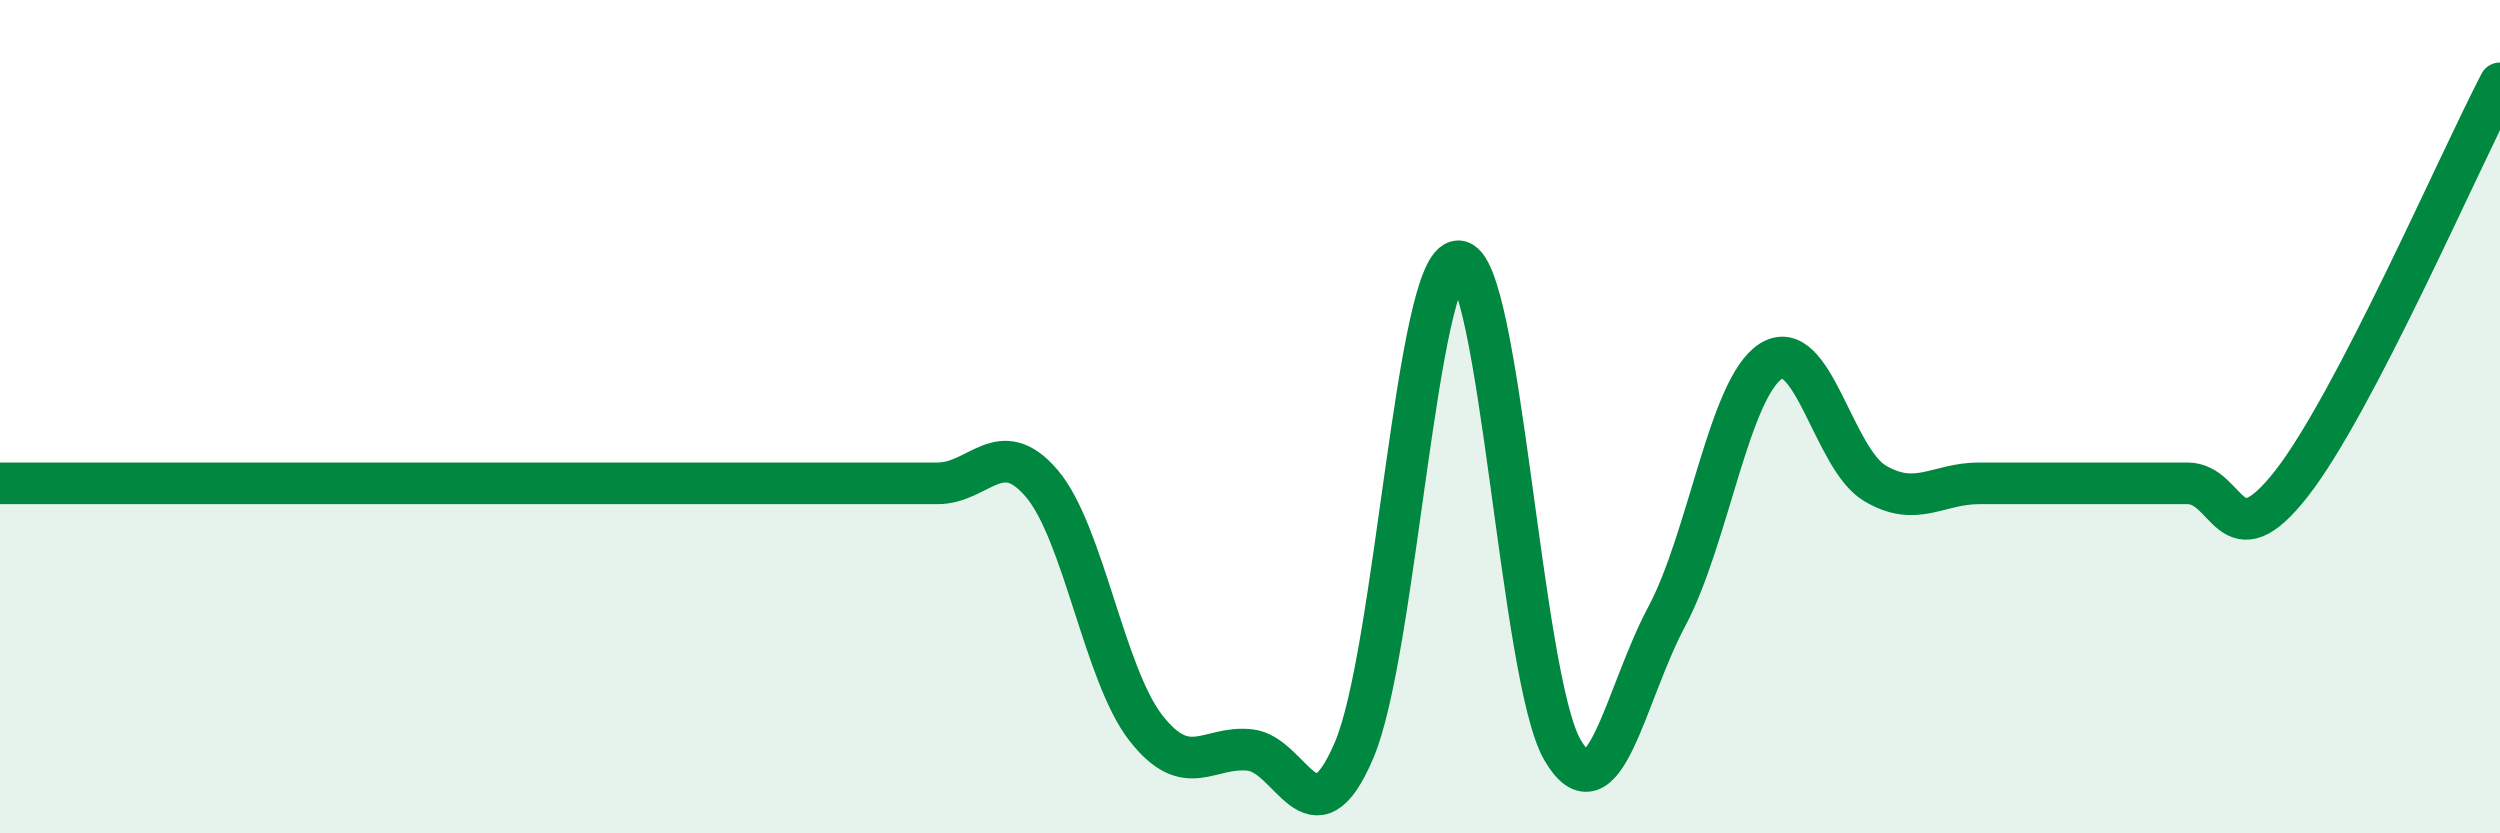
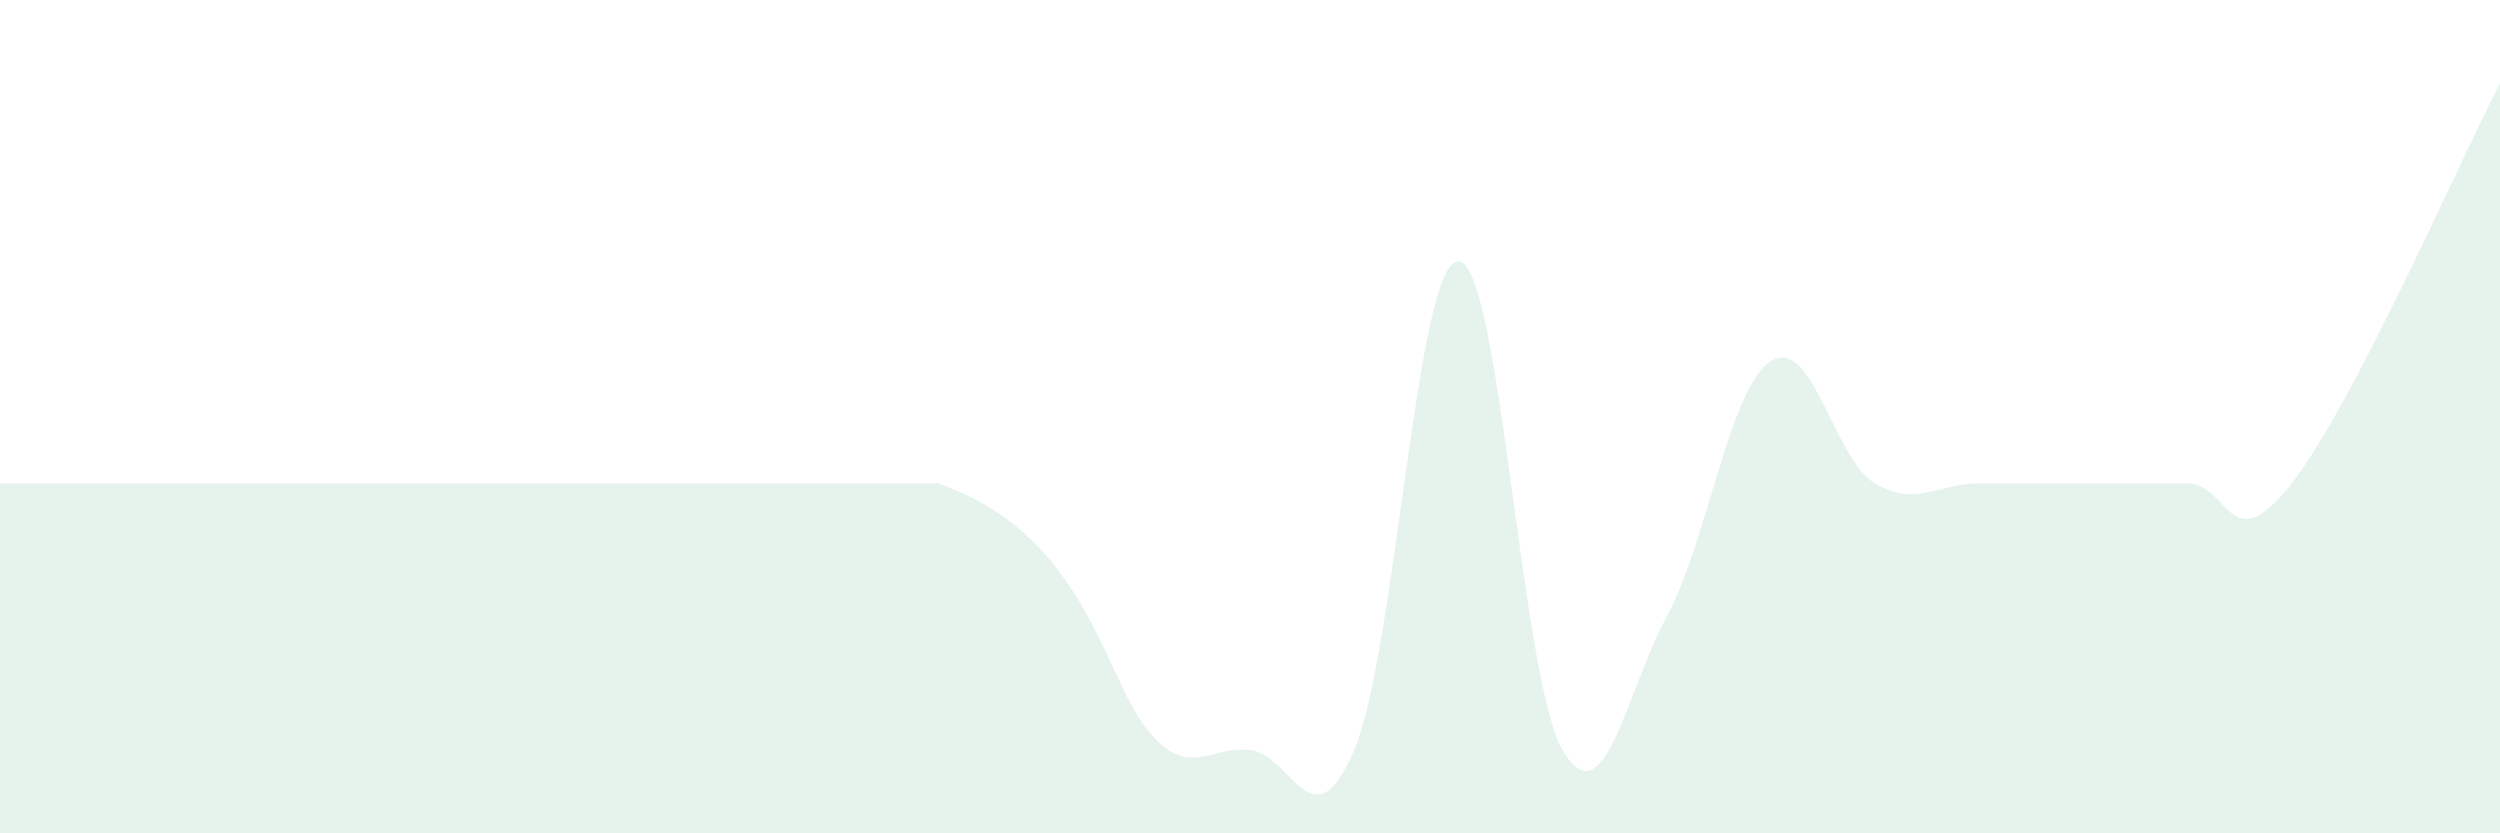
<svg xmlns="http://www.w3.org/2000/svg" width="60" height="20" viewBox="0 0 60 20">
-   <path d="M 0,11.6 C 0.5,11.6 1.5,11.6 2.5,11.6 C 3.5,11.6 4,11.6 5,11.6 C 6,11.6 6.5,11.6 7.5,11.6 C 8.5,11.6 9,11.6 10,11.6 C 11,11.6 11.5,11.6 12.5,11.6 C 13.5,11.6 14,11.6 15,11.6 C 16,11.6 16.5,11.6 17.5,11.6 C 18.5,11.6 19,11.6 20,11.6 C 21,11.6 21.5,11.6 22.5,11.6 C 23.5,11.6 24,10.43 25,11.6 C 26,12.77 26.5,16.19 27.5,17.47 C 28.5,18.75 29,17.89 30,18 C 31,18.11 31.5,20.35 32.5,18 C 33.5,15.65 34,6.27 35,6.27 C 36,6.27 36.5,16.29 37.5,18 C 38.5,19.71 39,16.67 40,14.8 C 41,12.93 41.5,9.31 42.5,8.67 C 43.5,8.03 44,11.01 45,11.6 C 46,12.19 46.5,11.6 47.5,11.6 C 48.5,11.6 49,11.6 50,11.6 C 51,11.6 51.5,11.6 52.5,11.6 C 53.5,11.6 53.5,13.52 55,11.6 C 56.5,9.68 59,3.92 60,2L60 20L0 20Z" fill="#008740" opacity="0.1" stroke-linecap="round" stroke-linejoin="round" />
-   <path d="M 0,11.6 C 0.5,11.6 1.5,11.6 2.5,11.6 C 3.5,11.6 4,11.6 5,11.6 C 6,11.6 6.5,11.6 7.5,11.6 C 8.5,11.6 9,11.6 10,11.6 C 11,11.6 11.5,11.6 12.5,11.6 C 13.5,11.6 14,11.6 15,11.6 C 16,11.6 16.5,11.6 17.5,11.6 C 18.5,11.6 19,11.6 20,11.6 C 21,11.6 21.5,11.6 22.5,11.6 C 23.5,11.6 24,10.43 25,11.6 C 26,12.77 26.5,16.19 27.5,17.47 C 28.5,18.75 29,17.89 30,18 C 31,18.11 31.5,20.35 32.5,18 C 33.5,15.65 34,6.27 35,6.27 C 36,6.27 36.5,16.29 37.5,18 C 38.5,19.71 39,16.67 40,14.8 C 41,12.93 41.5,9.31 42.5,8.67 C 43.5,8.03 44,11.01 45,11.6 C 46,12.19 46.5,11.6 47.5,11.6 C 48.5,11.6 49,11.6 50,11.6 C 51,11.6 51.5,11.6 52.5,11.6 C 53.5,11.6 53.5,13.52 55,11.6 C 56.5,9.68 59,3.92 60,2" stroke="#008740" stroke-width="1" fill="none" stroke-linecap="round" stroke-linejoin="round" />
+   <path d="M 0,11.6 C 0.5,11.6 1.5,11.6 2.5,11.6 C 3.5,11.6 4,11.6 5,11.6 C 6,11.6 6.5,11.6 7.5,11.6 C 8.5,11.6 9,11.6 10,11.6 C 11,11.6 11.5,11.6 12.5,11.6 C 13.5,11.6 14,11.6 15,11.6 C 16,11.6 16.5,11.6 17.5,11.6 C 18.5,11.6 19,11.6 20,11.6 C 21,11.6 21.5,11.6 22.5,11.6 C 26,12.77 26.5,16.19 27.5,17.47 C 28.5,18.75 29,17.89 30,18 C 31,18.11 31.5,20.35 32.5,18 C 33.5,15.65 34,6.27 35,6.27 C 36,6.27 36.5,16.29 37.5,18 C 38.5,19.71 39,16.67 40,14.8 C 41,12.93 41.5,9.31 42.5,8.67 C 43.5,8.03 44,11.01 45,11.6 C 46,12.19 46.5,11.6 47.5,11.6 C 48.5,11.6 49,11.6 50,11.6 C 51,11.6 51.5,11.6 52.5,11.6 C 53.5,11.6 53.5,13.52 55,11.6 C 56.5,9.68 59,3.92 60,2L60 20L0 20Z" fill="#008740" opacity="0.1" stroke-linecap="round" stroke-linejoin="round" />
</svg>